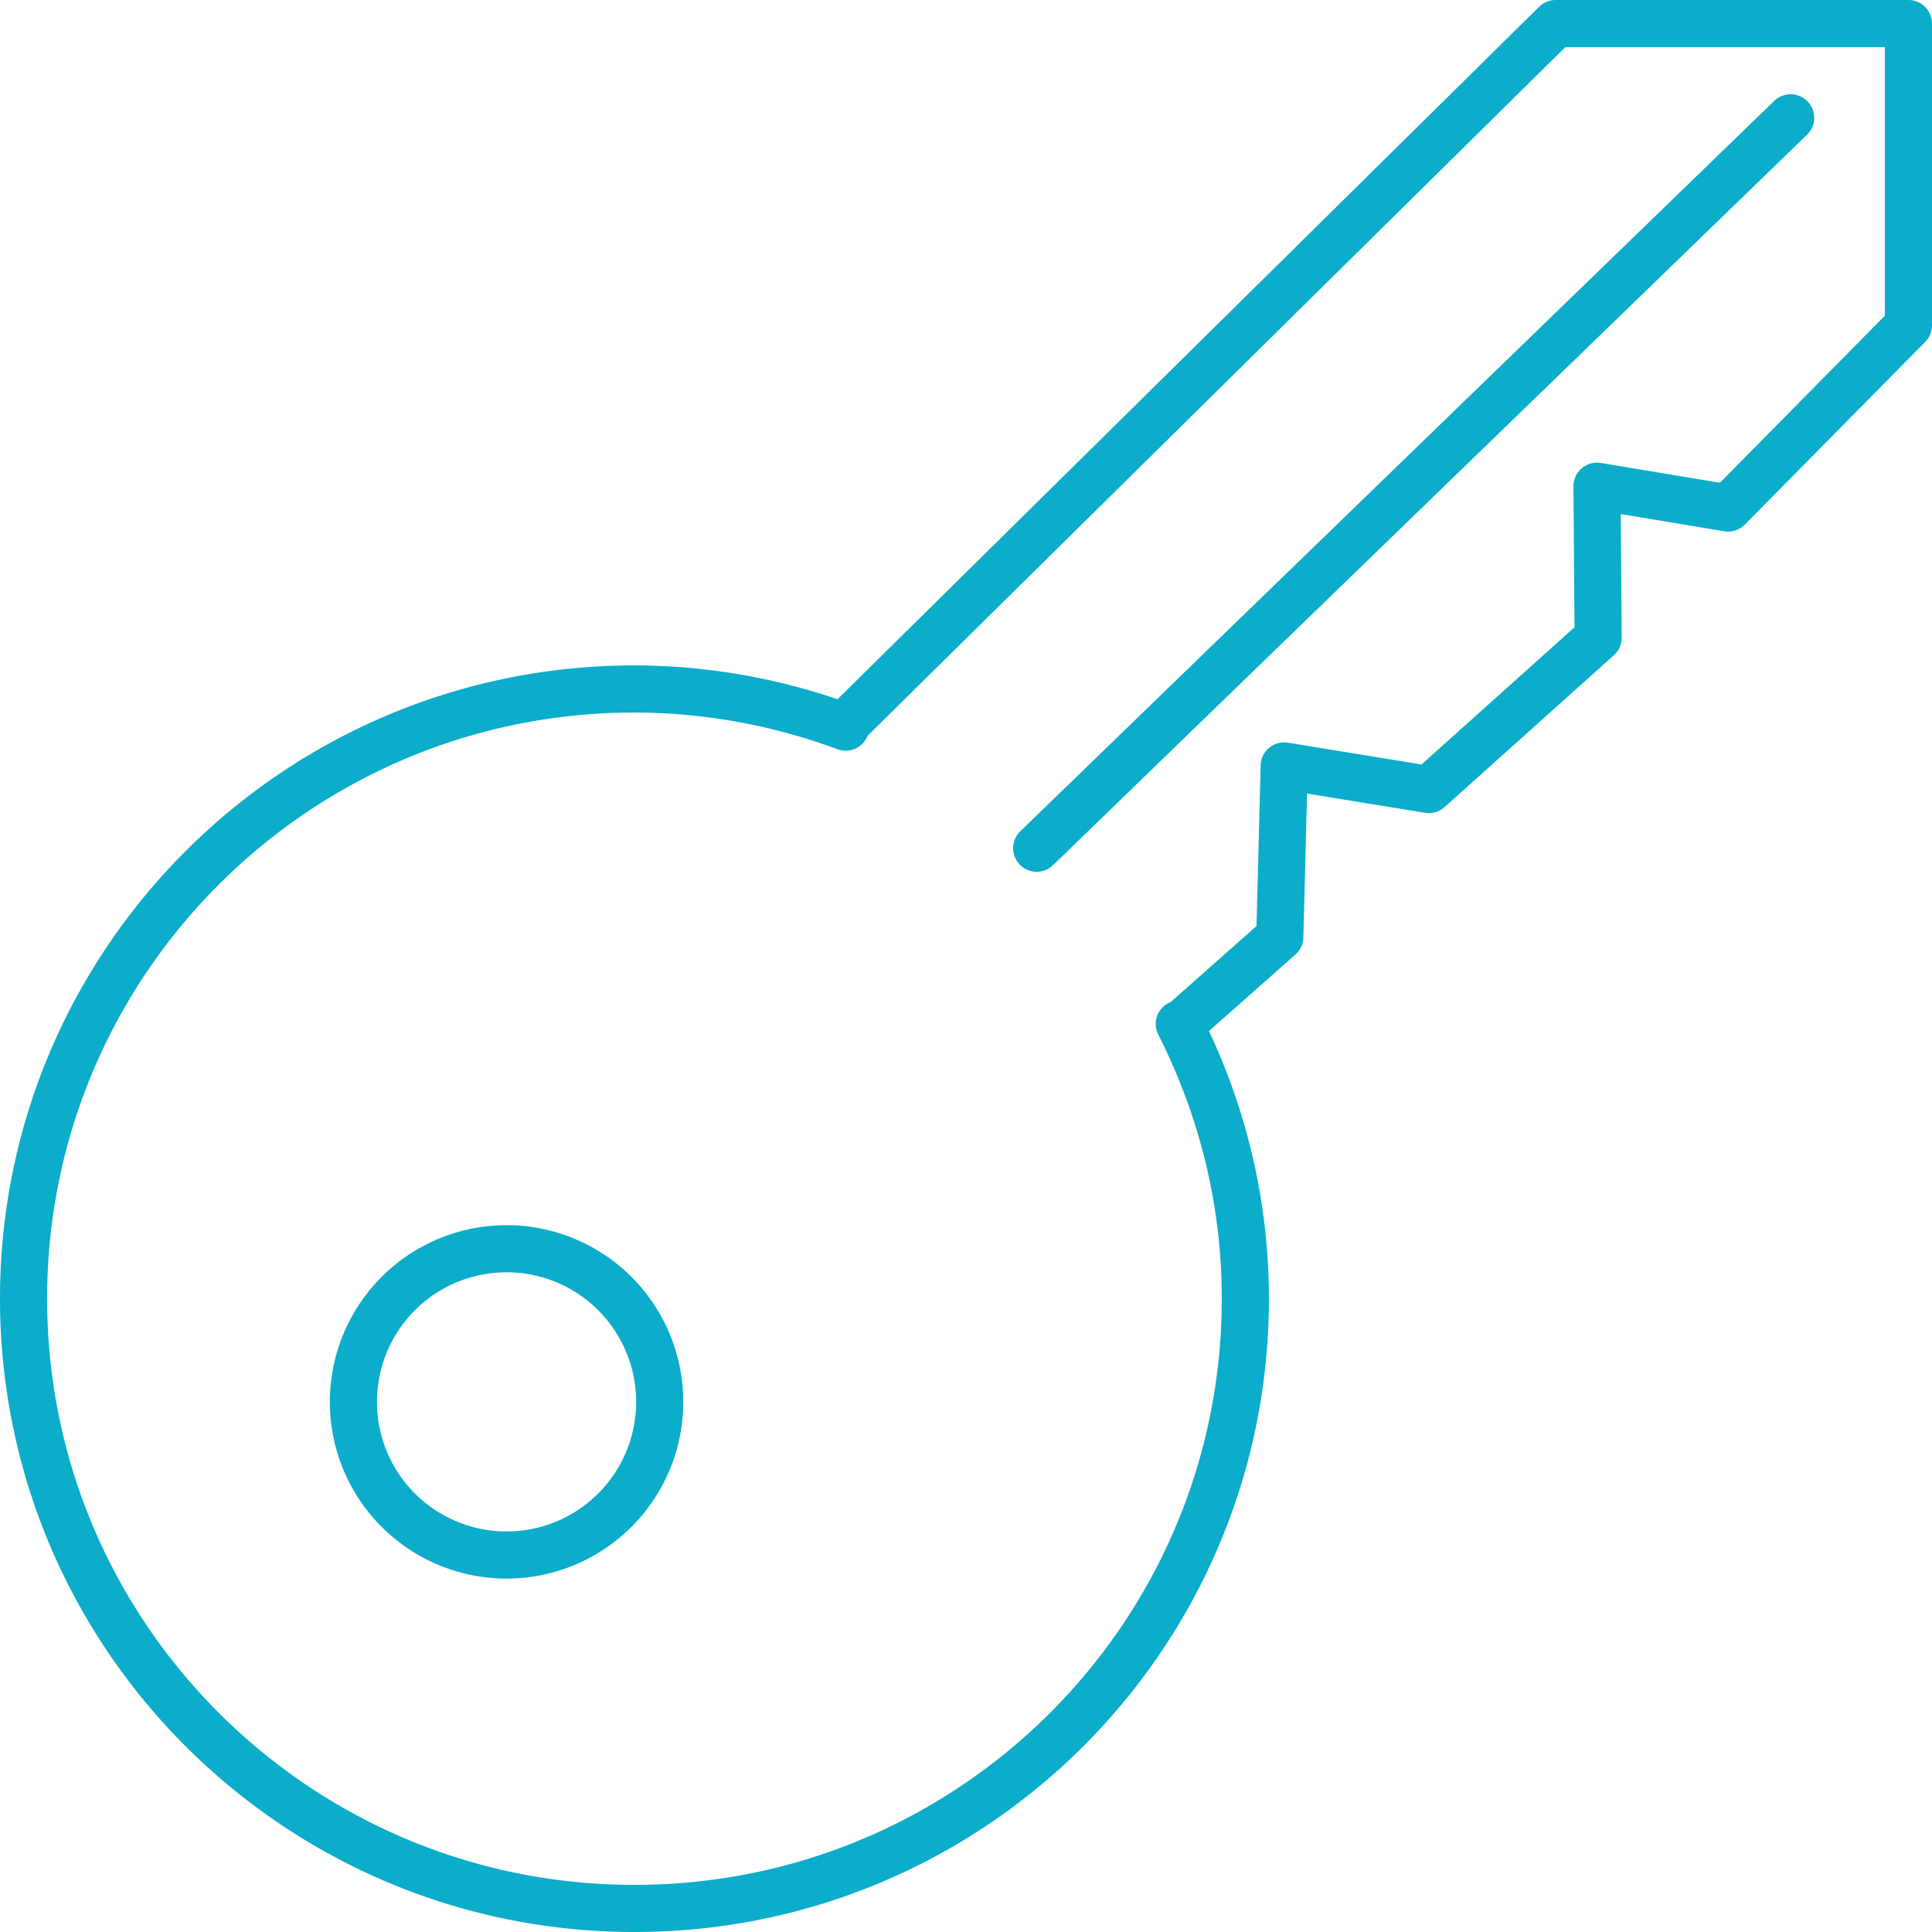
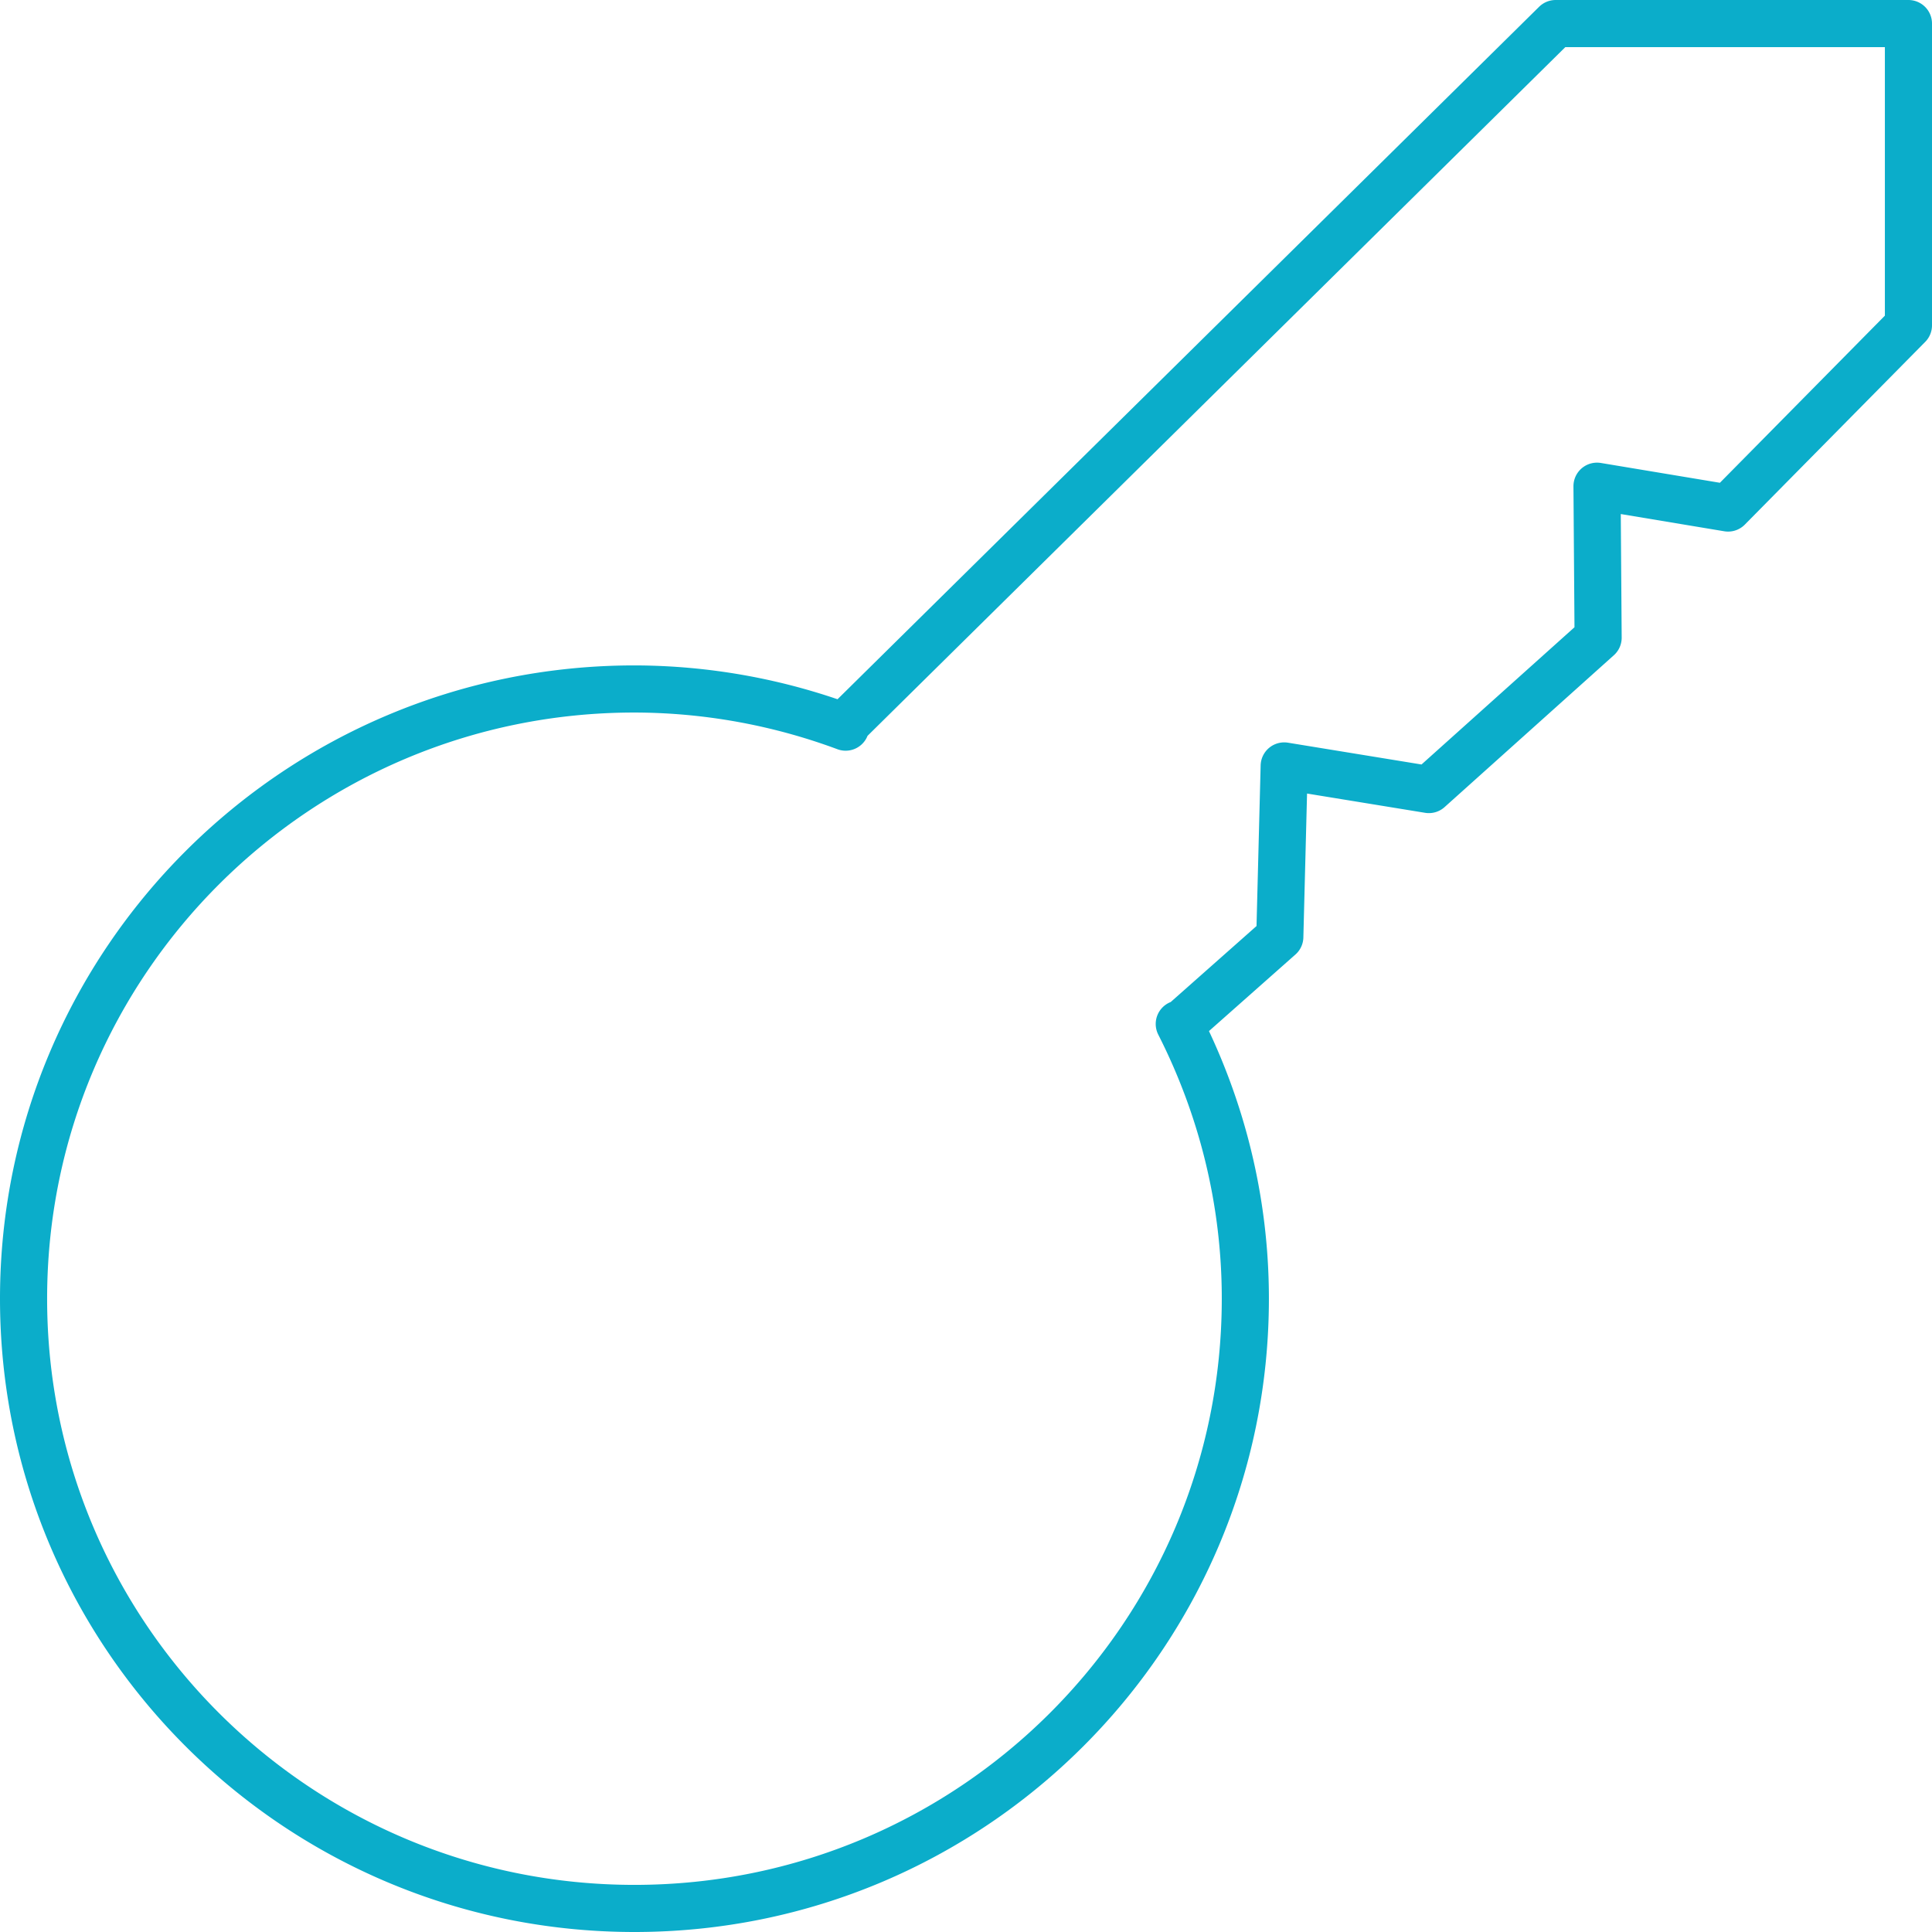
<svg xmlns="http://www.w3.org/2000/svg" width="82" height="82" viewBox="0 0 82 82">
  <g fill="none" fill-rule="evenodd">
    <g stroke="#0BADCA" stroke-linecap="round" stroke-linejoin="round" stroke-width="2">
      <path d="M66.027 1L35.828 30.806l.063.056a25.862 25.862 0 0 0-8.963-1.62C12.608 29.242 1 40.828 1 55.12 1 69.414 12.608 81 26.928 81s25.928-11.586 25.928-25.88c0-4.2-1.024-8.154-2.804-11.66l.047.041 4.22-3.737.186-7.255 6.14 1.002 7.184-6.445-.047-6.43 5.563.926L81 13.808V1H66.027z" />
-       <path d="M28 59.5a6.5 6.5 0 1 1-13 0 6.5 6.5 0 0 1 13 0zM76 5L44 36" />
    </g>
  </g>
</svg>